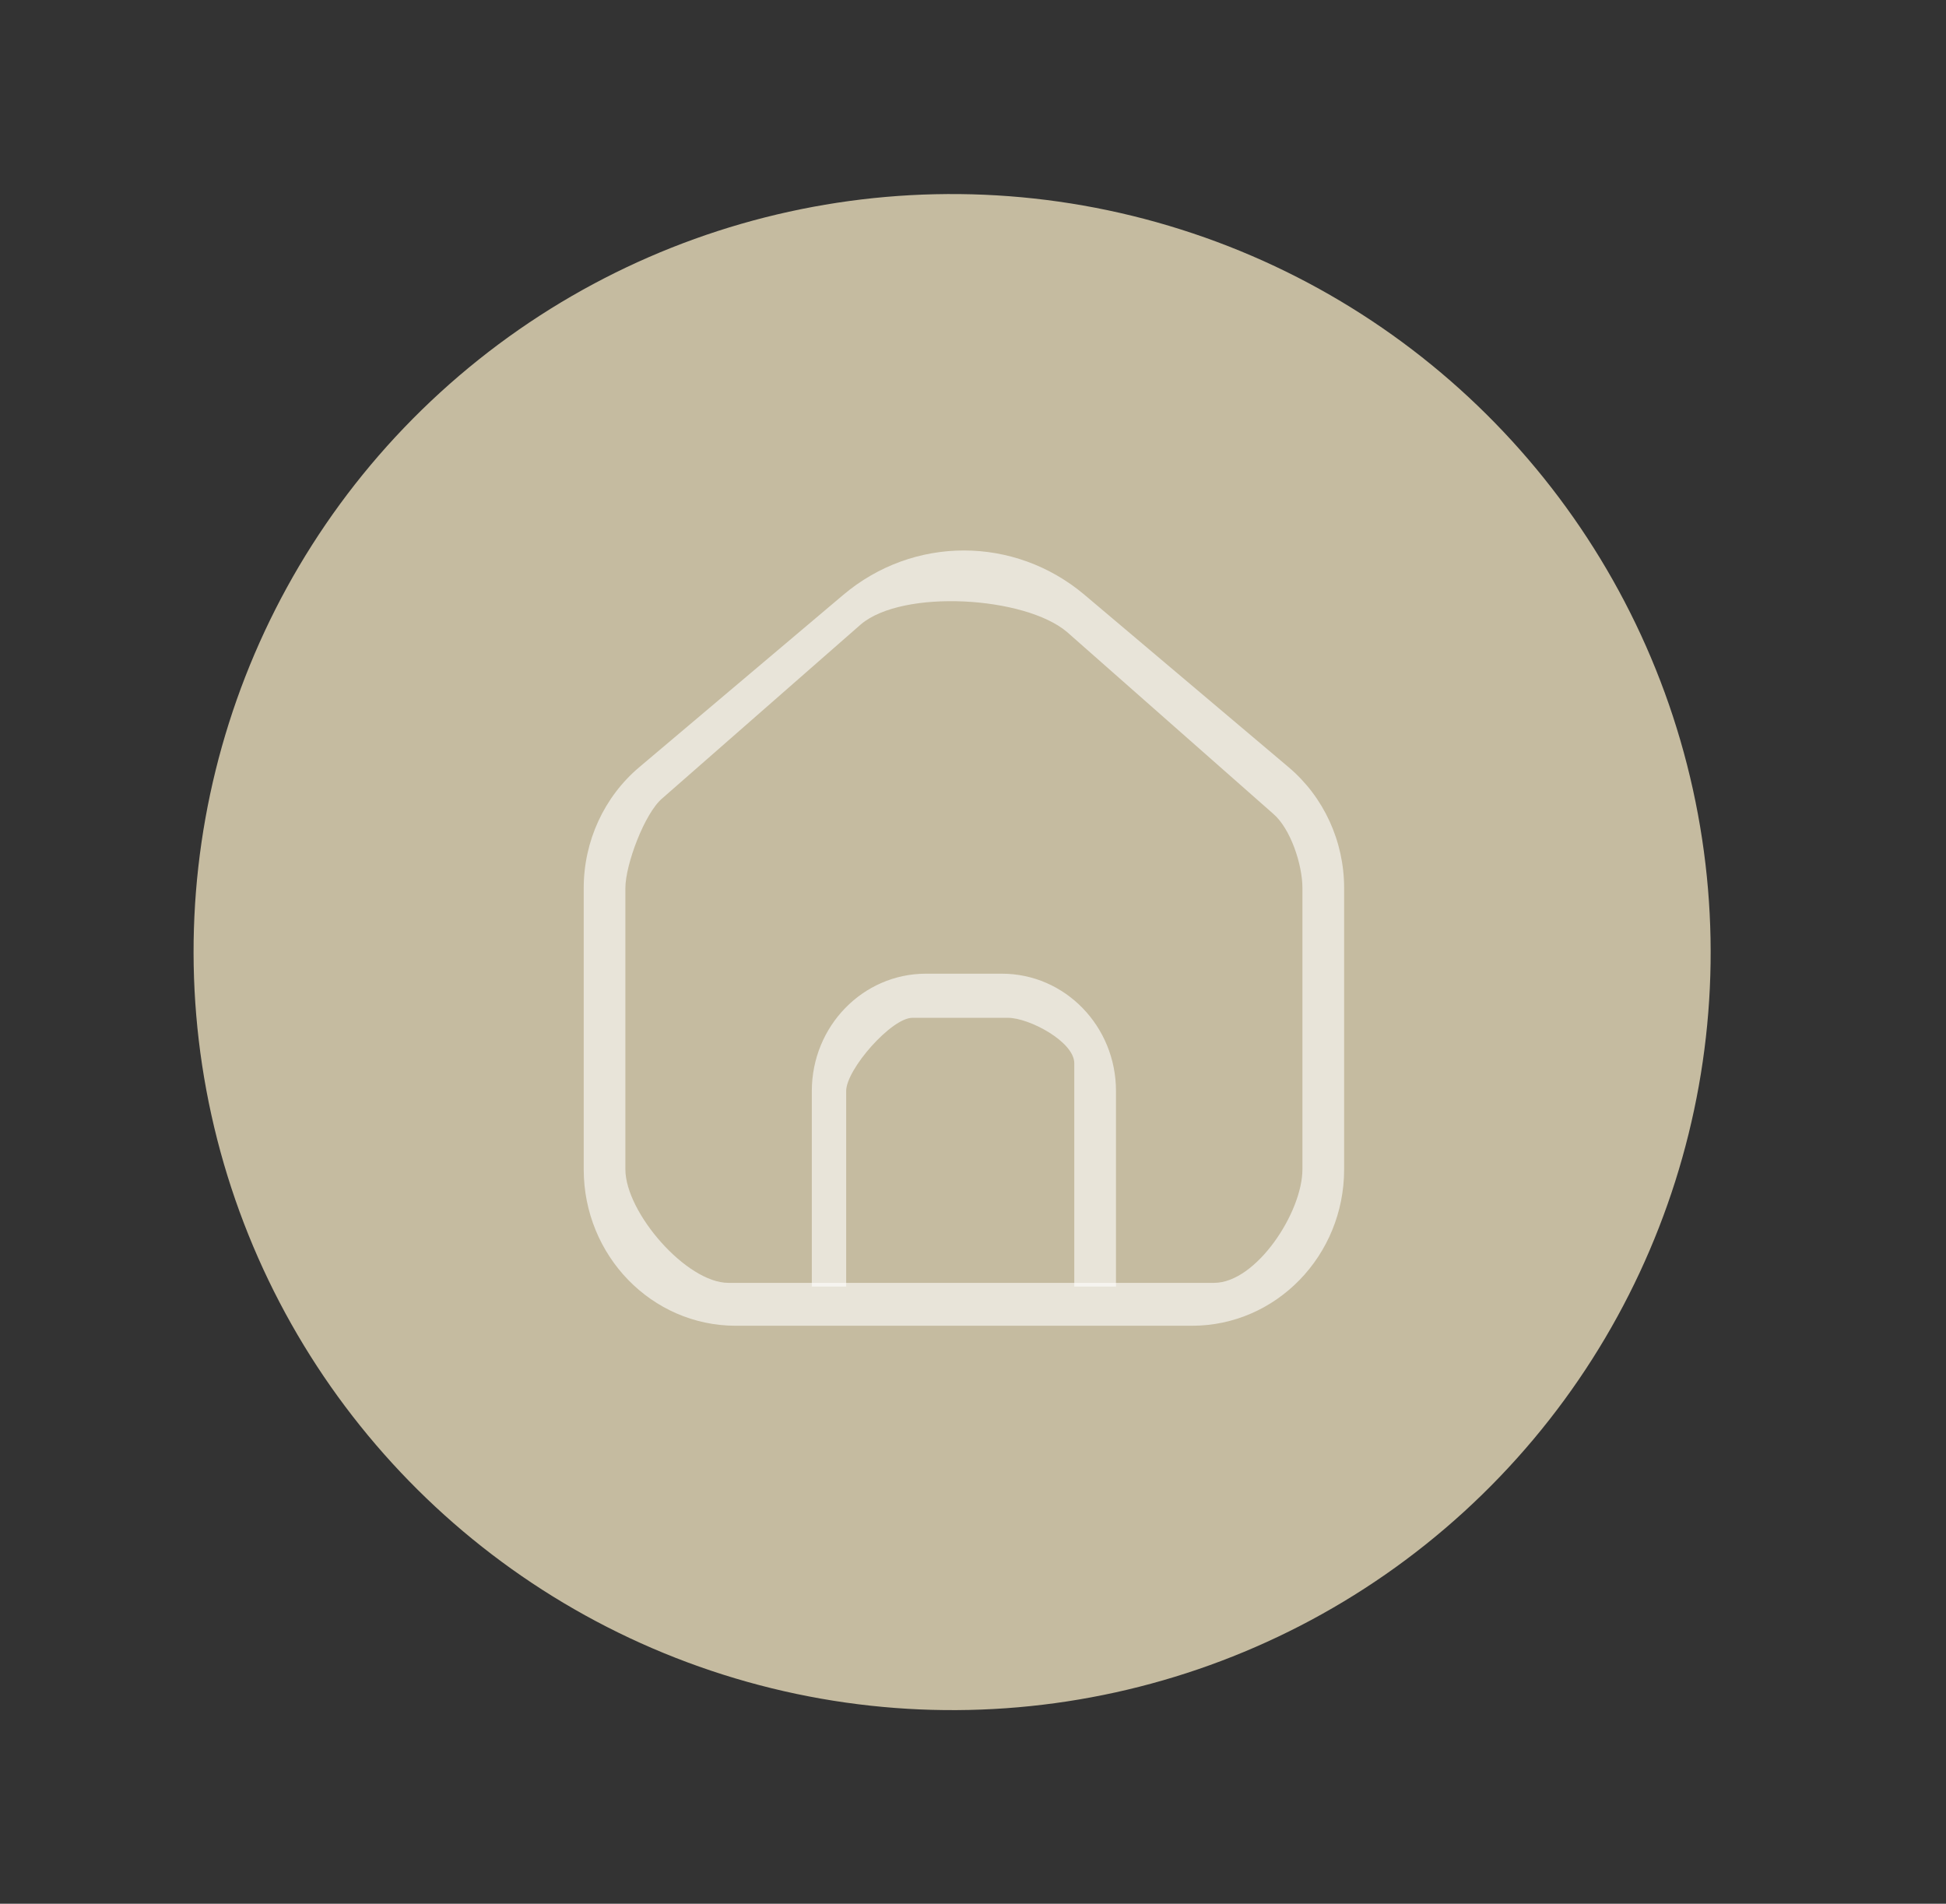
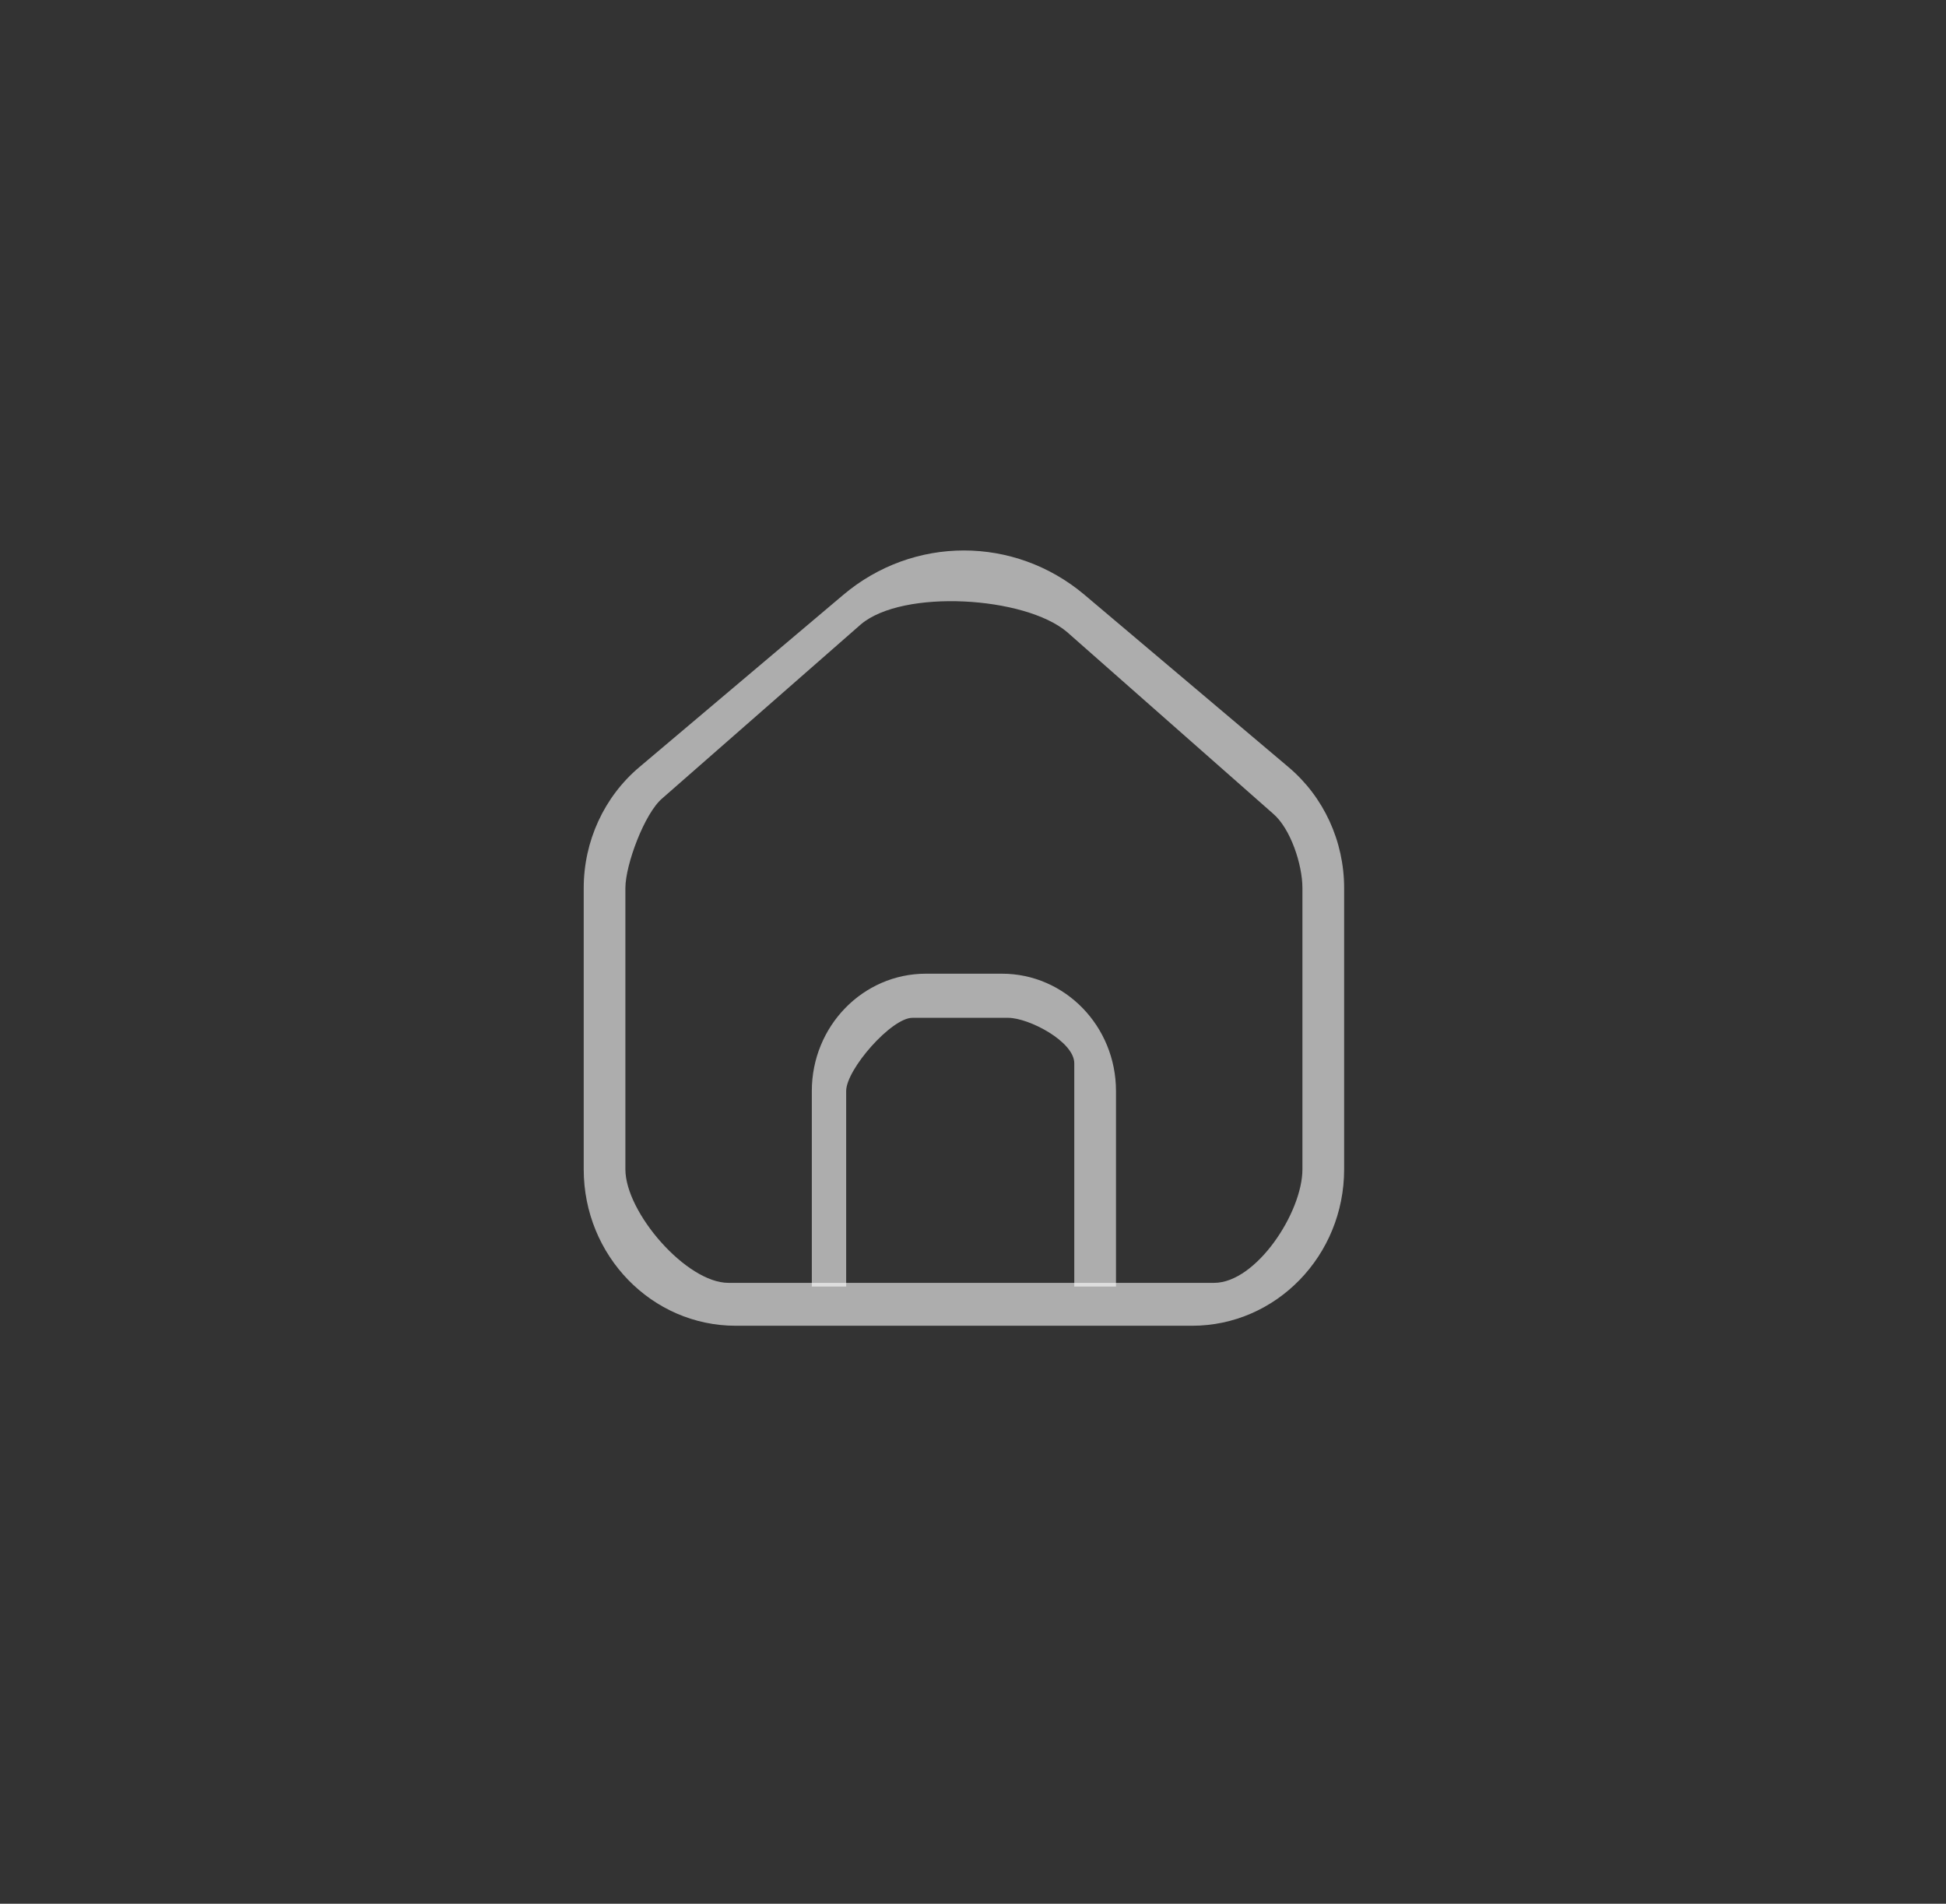
<svg xmlns="http://www.w3.org/2000/svg" width="46" height="45" viewBox="0 0 46 45" fill="none">
  <rect x="0" y="0" width="46" height="45" fill="#333333" stroke="none" />
-   <ellipse cx="17.922" cy="17.937" rx="17.922" ry="17.937" transform="matrix(0.302 -0.953 0.953 0.302 0 34.168)" fill="#C5BBA0" />
  <path fill-rule="evenodd" clip-rule="evenodd" d="M25.22 14.937C24.226 14.097 21.344 13.918 20.35 14.758L15.653 18.873C15.237 19.224 14.783 20.438 14.783 20.991V27.64C14.783 28.661 16.226 30.324 17.218 30.324H28.699C29.692 30.324 30.787 28.661 30.787 27.64L30.787 20.991C30.787 20.438 30.507 19.582 30.091 19.231L25.22 14.937ZM19.934 14.061C21.591 12.662 23.979 12.662 25.637 14.061L30.459 18.134C31.291 18.836 31.773 19.885 31.773 20.991V27.64C31.773 29.683 30.163 31.338 28.178 31.338H17.393C15.407 31.338 13.798 29.683 13.798 27.64V20.991C13.798 19.885 14.28 18.836 15.112 18.134L19.934 14.061Z" fill="white" fill-opacity="0.6" />
  <path fill-rule="evenodd" clip-rule="evenodd" d="M19.19 25.789C19.19 24.257 20.398 23.016 21.887 23.016H23.684C25.173 23.016 26.38 24.257 26.38 25.789V30.411H25.394V25.133C25.394 24.622 24.325 24.059 23.829 24.059H21.567C21.071 24.059 20.002 25.278 20.002 25.789V30.411H19.19V25.789Z" fill="white" fill-opacity="0.6" />
</svg>